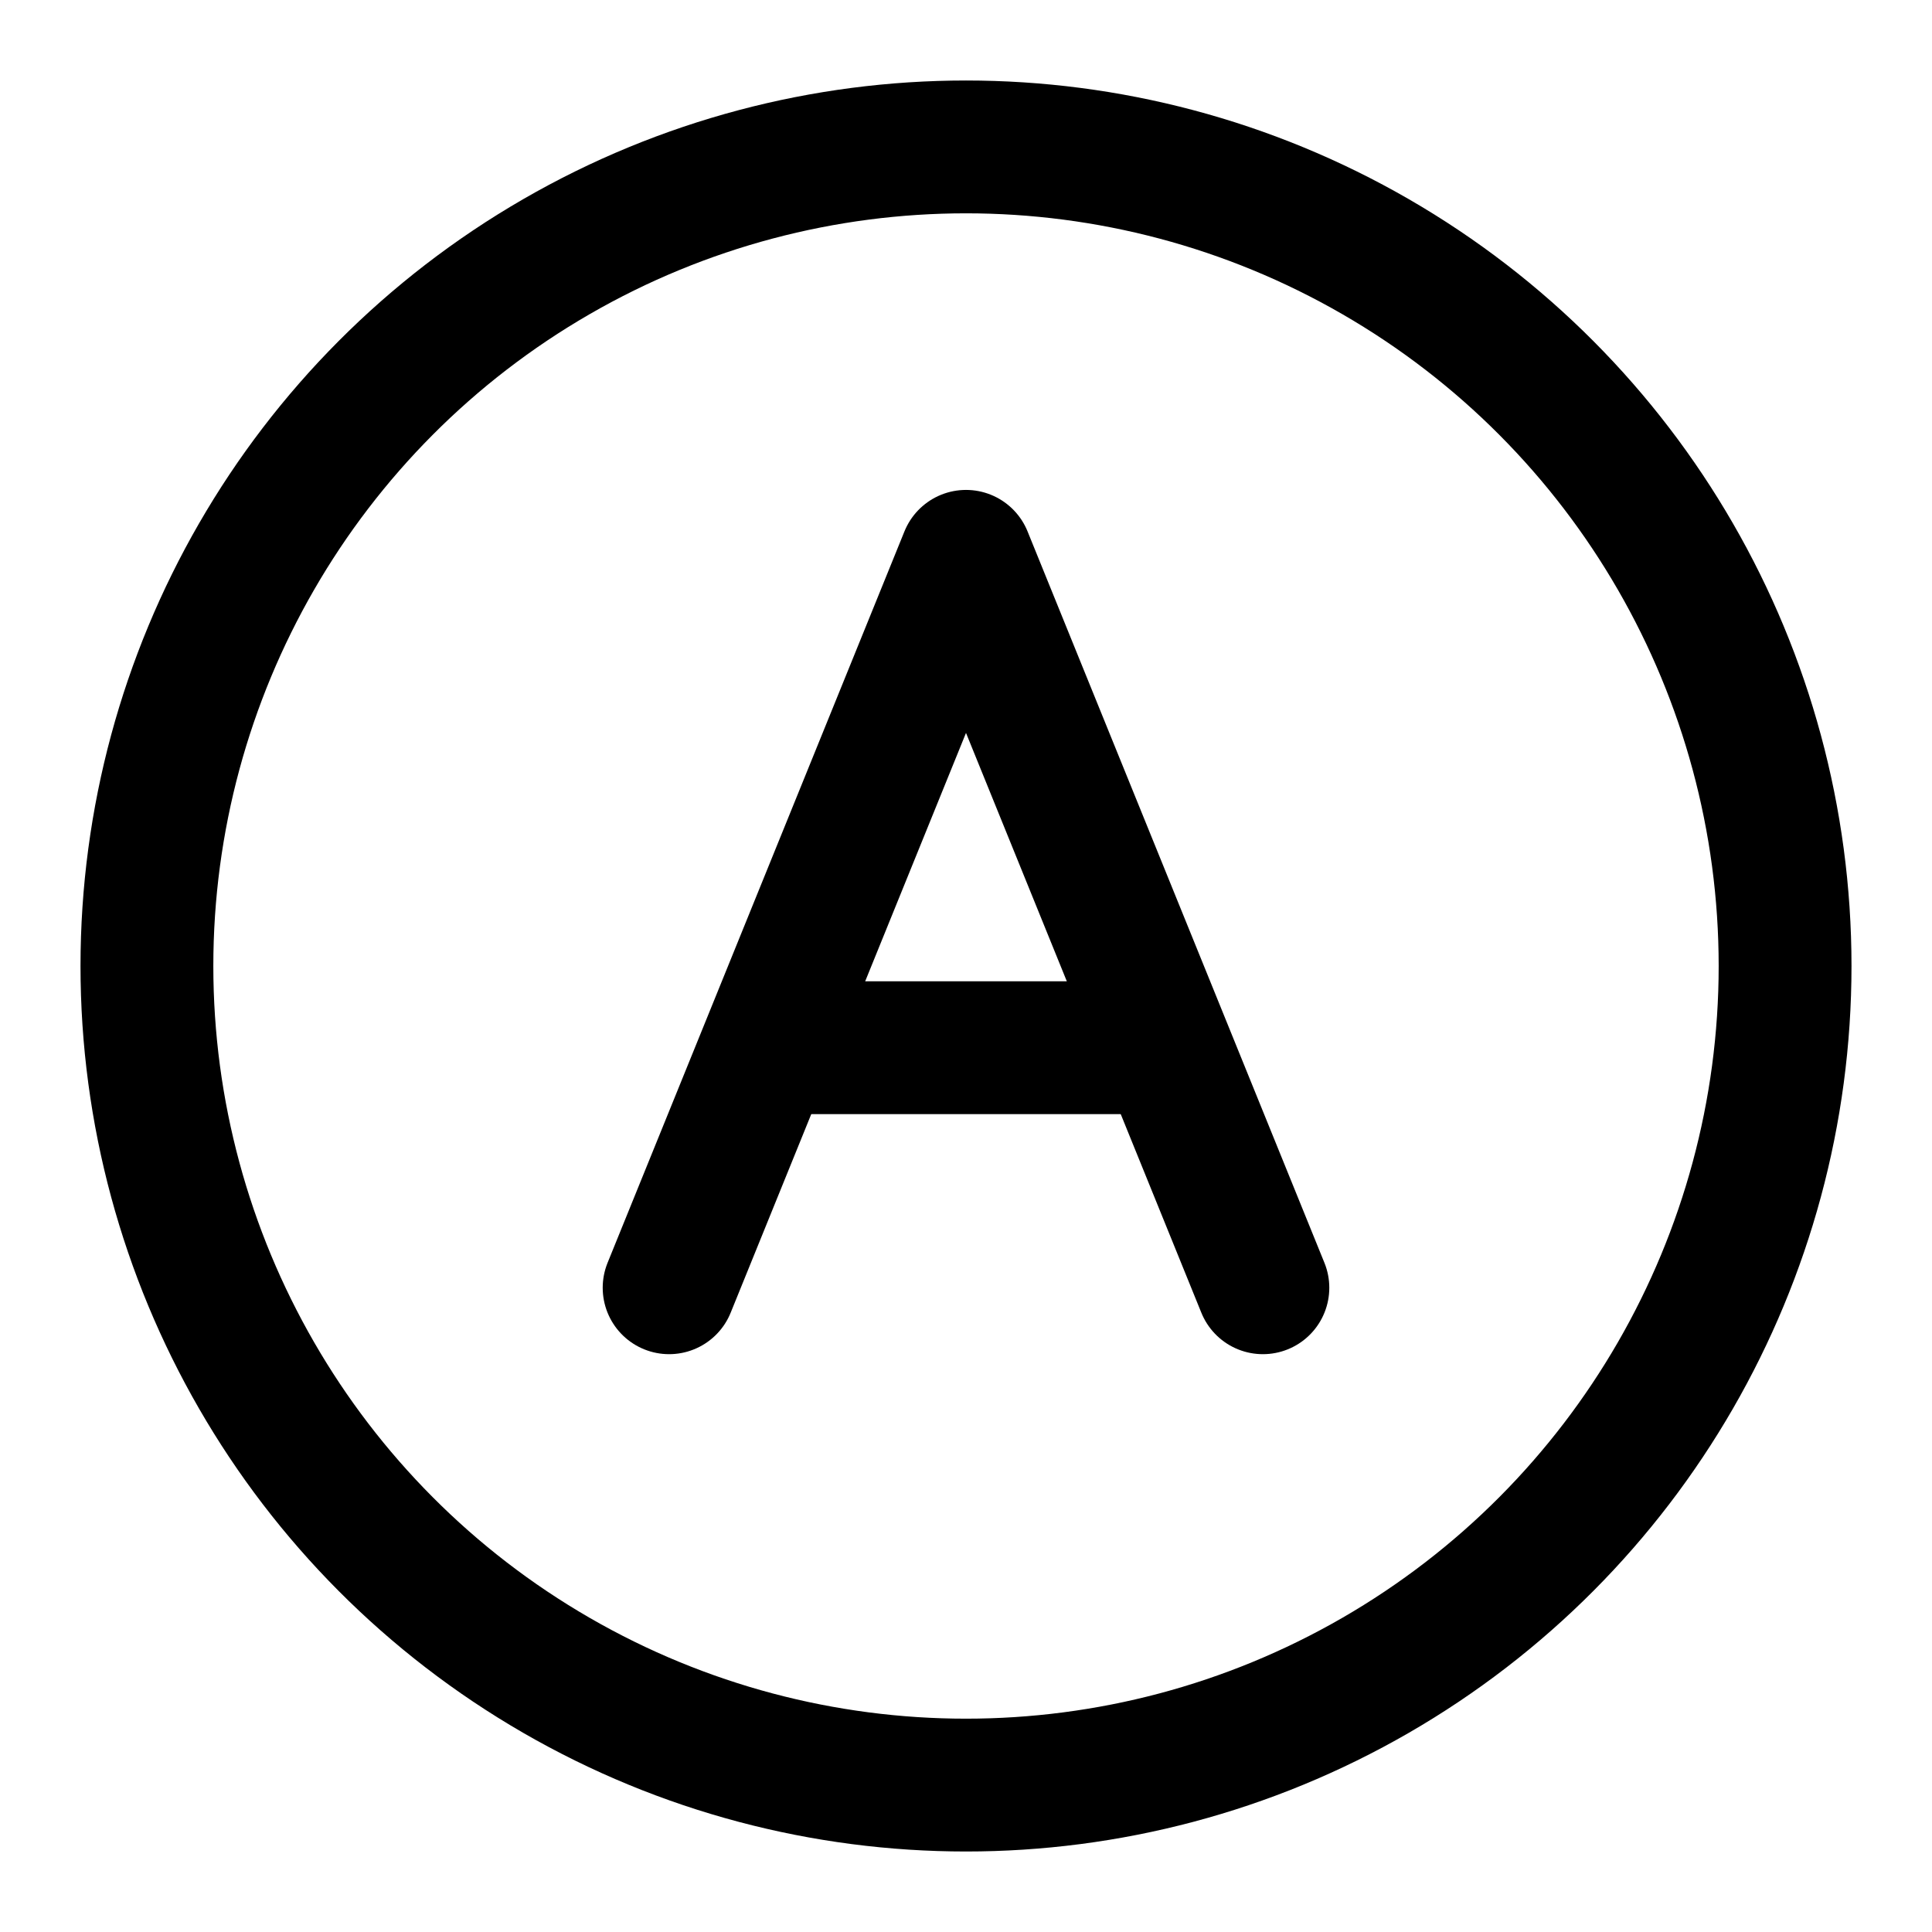
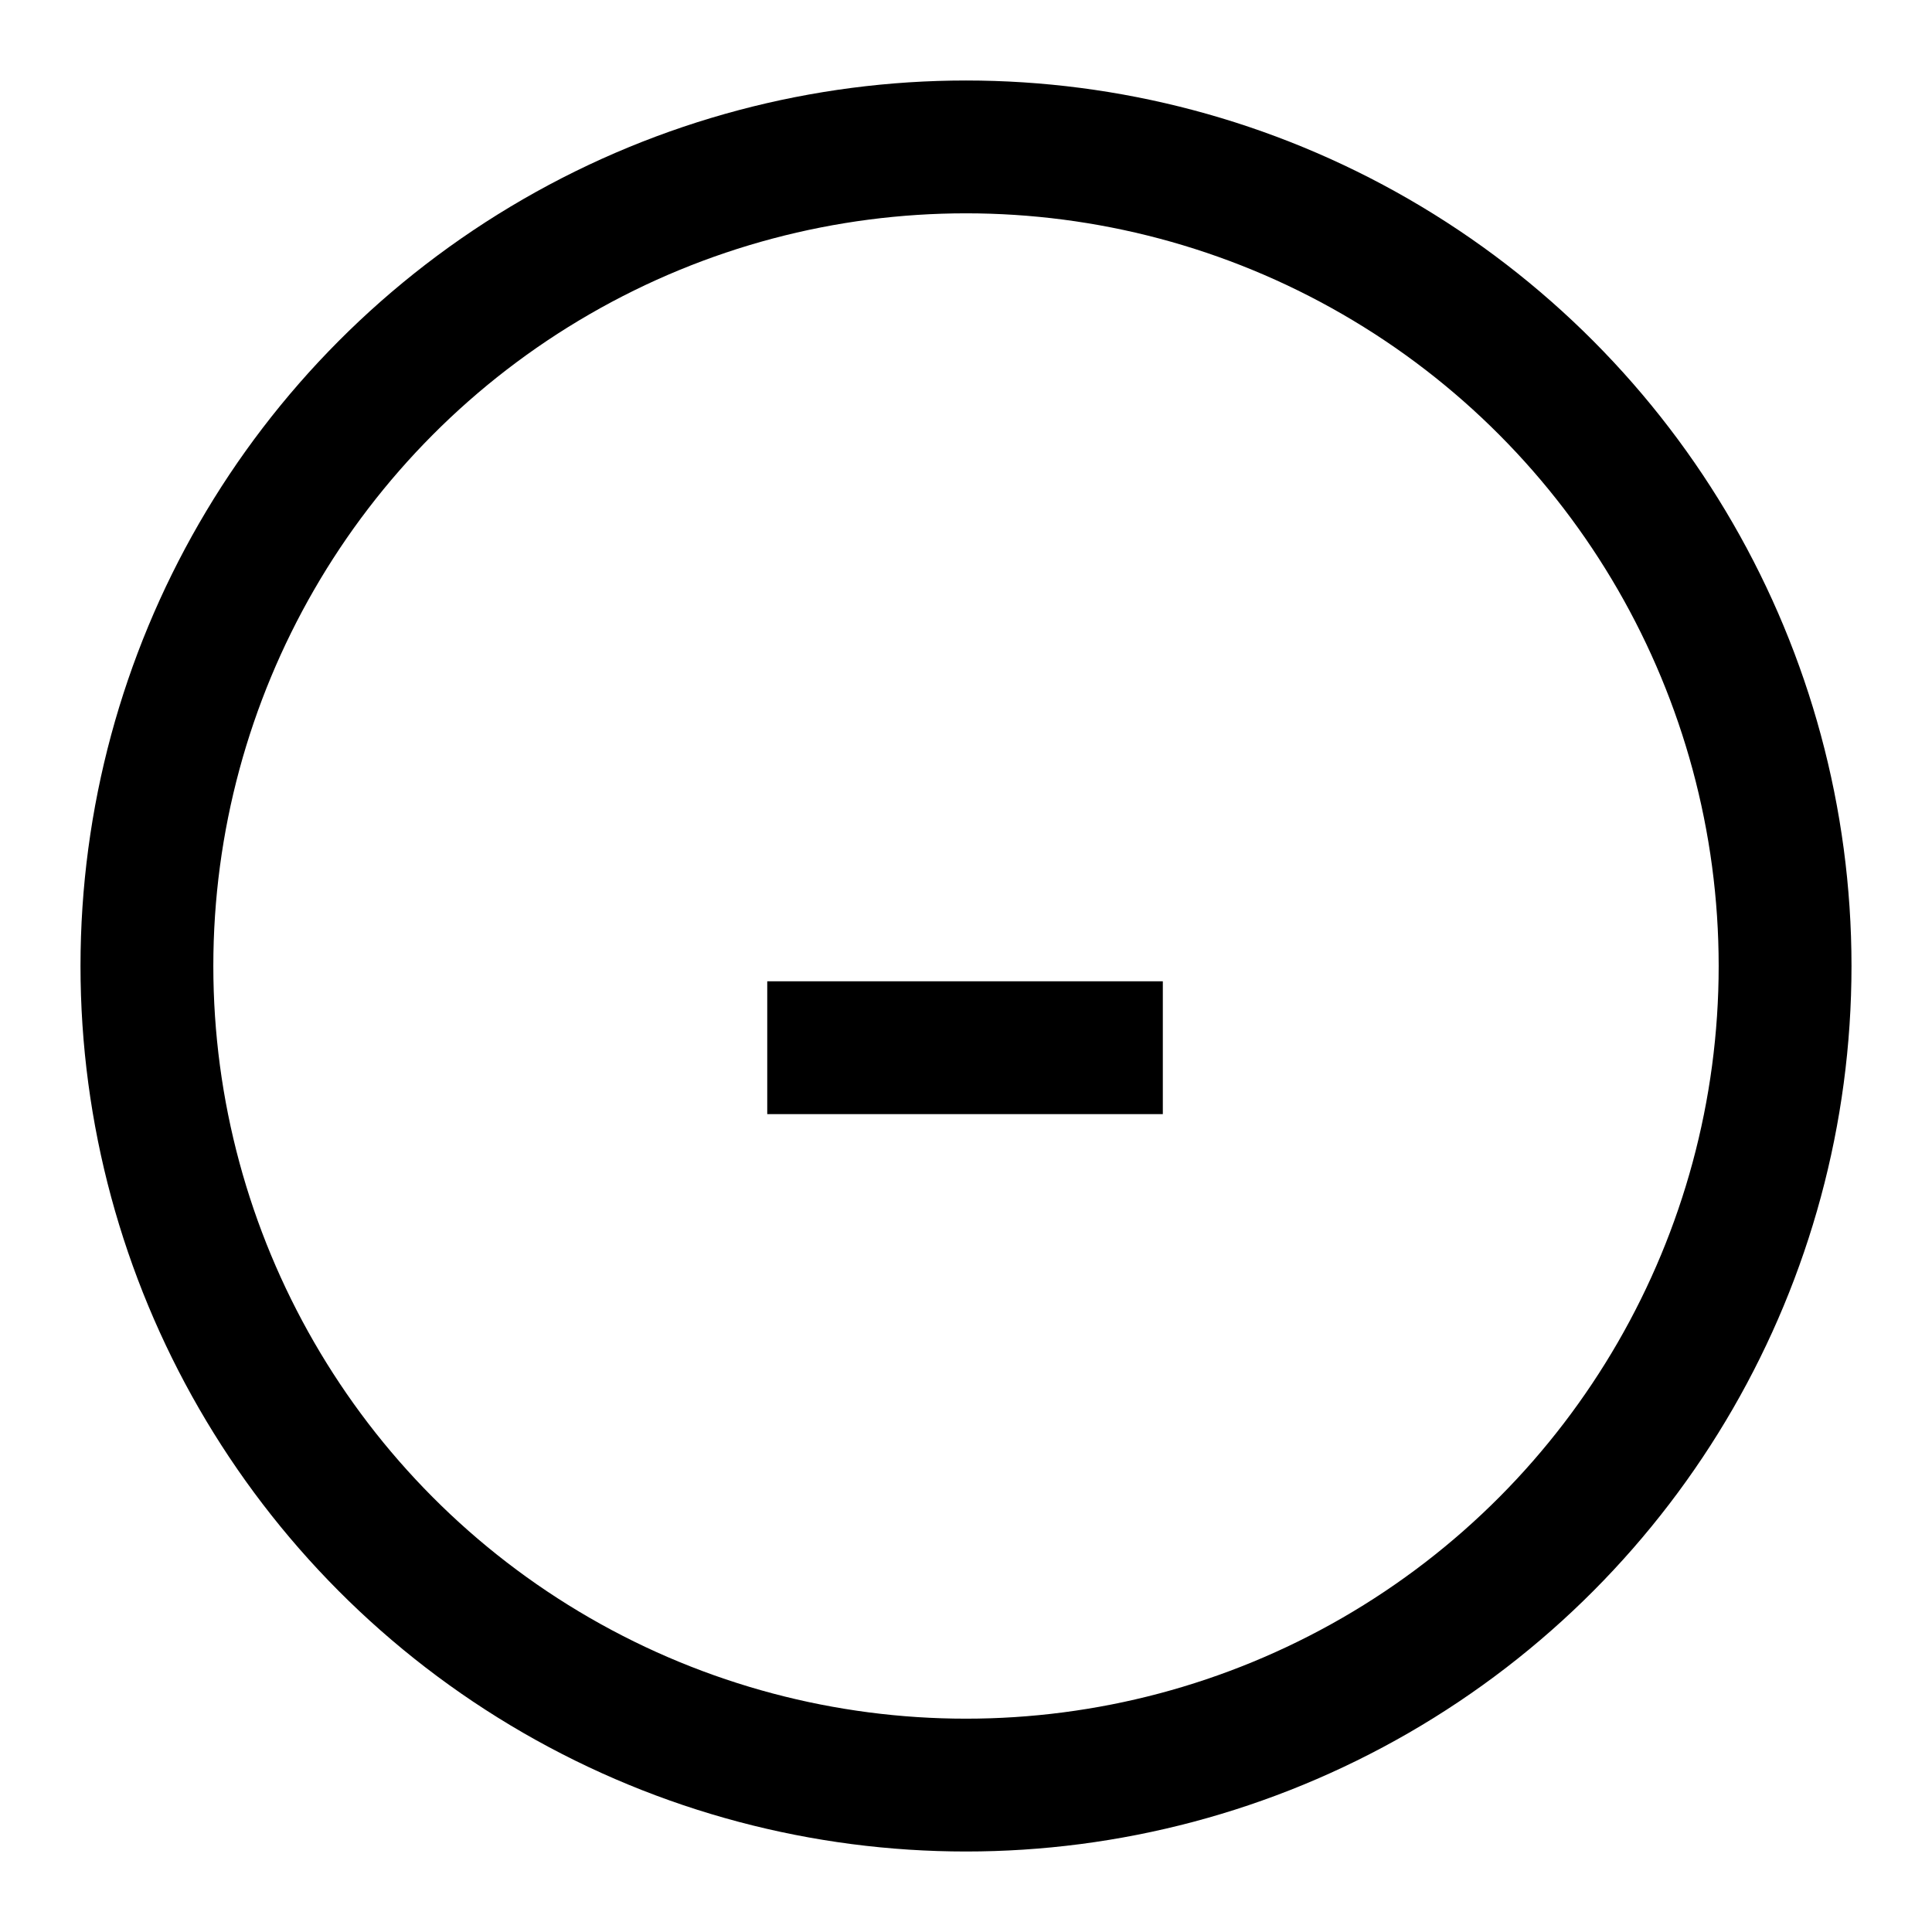
<svg xmlns="http://www.w3.org/2000/svg" width="24" height="24" viewBox="0 0 24 24" fill="none">
-   <path d="M8.312 15.997L12 6.911L15.688 15.997" stroke="black" stroke-width="1.65" stroke-linecap="round" stroke-linejoin="round" />
  <path d="M9.531 13.015H14.445" stroke="black" stroke-width="1.65" />
  <circle cx="12" cy="12" r="10.175" stroke="black" stroke-width="1.65" />
</svg>